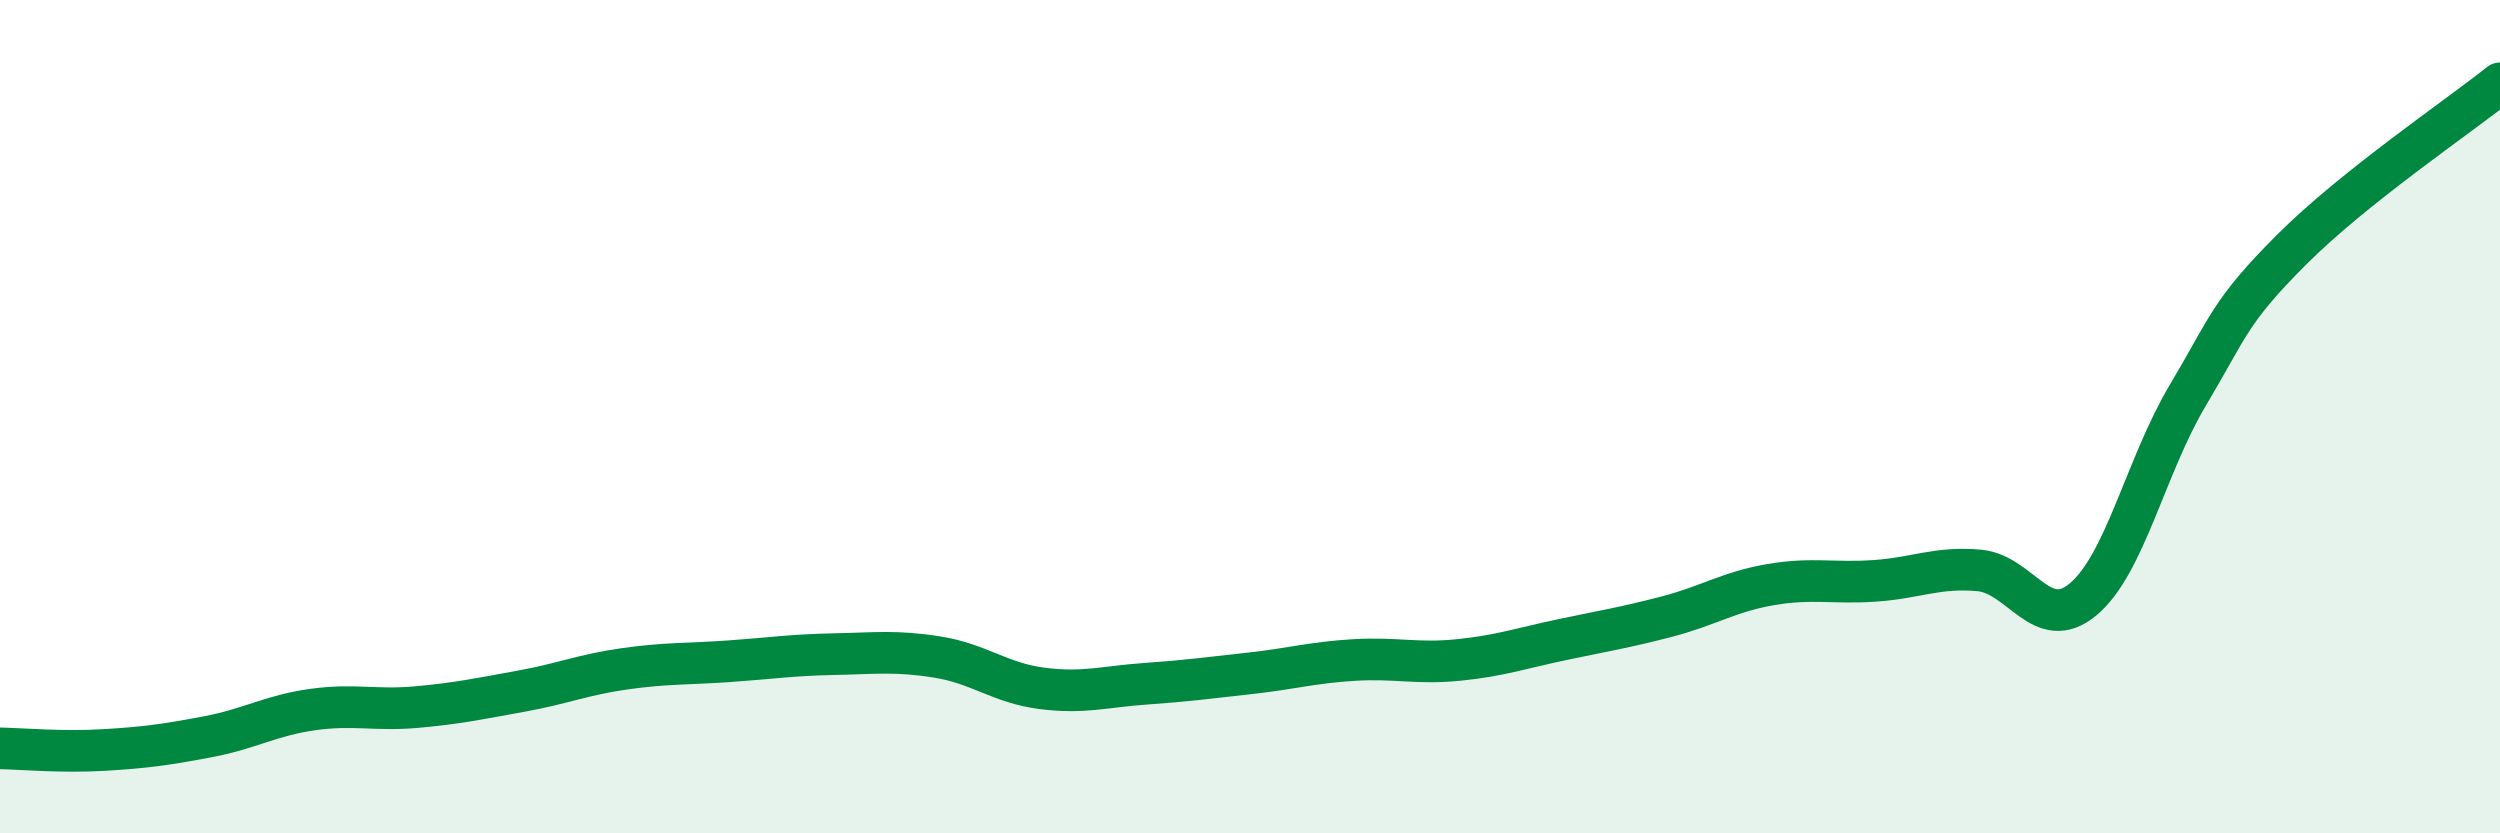
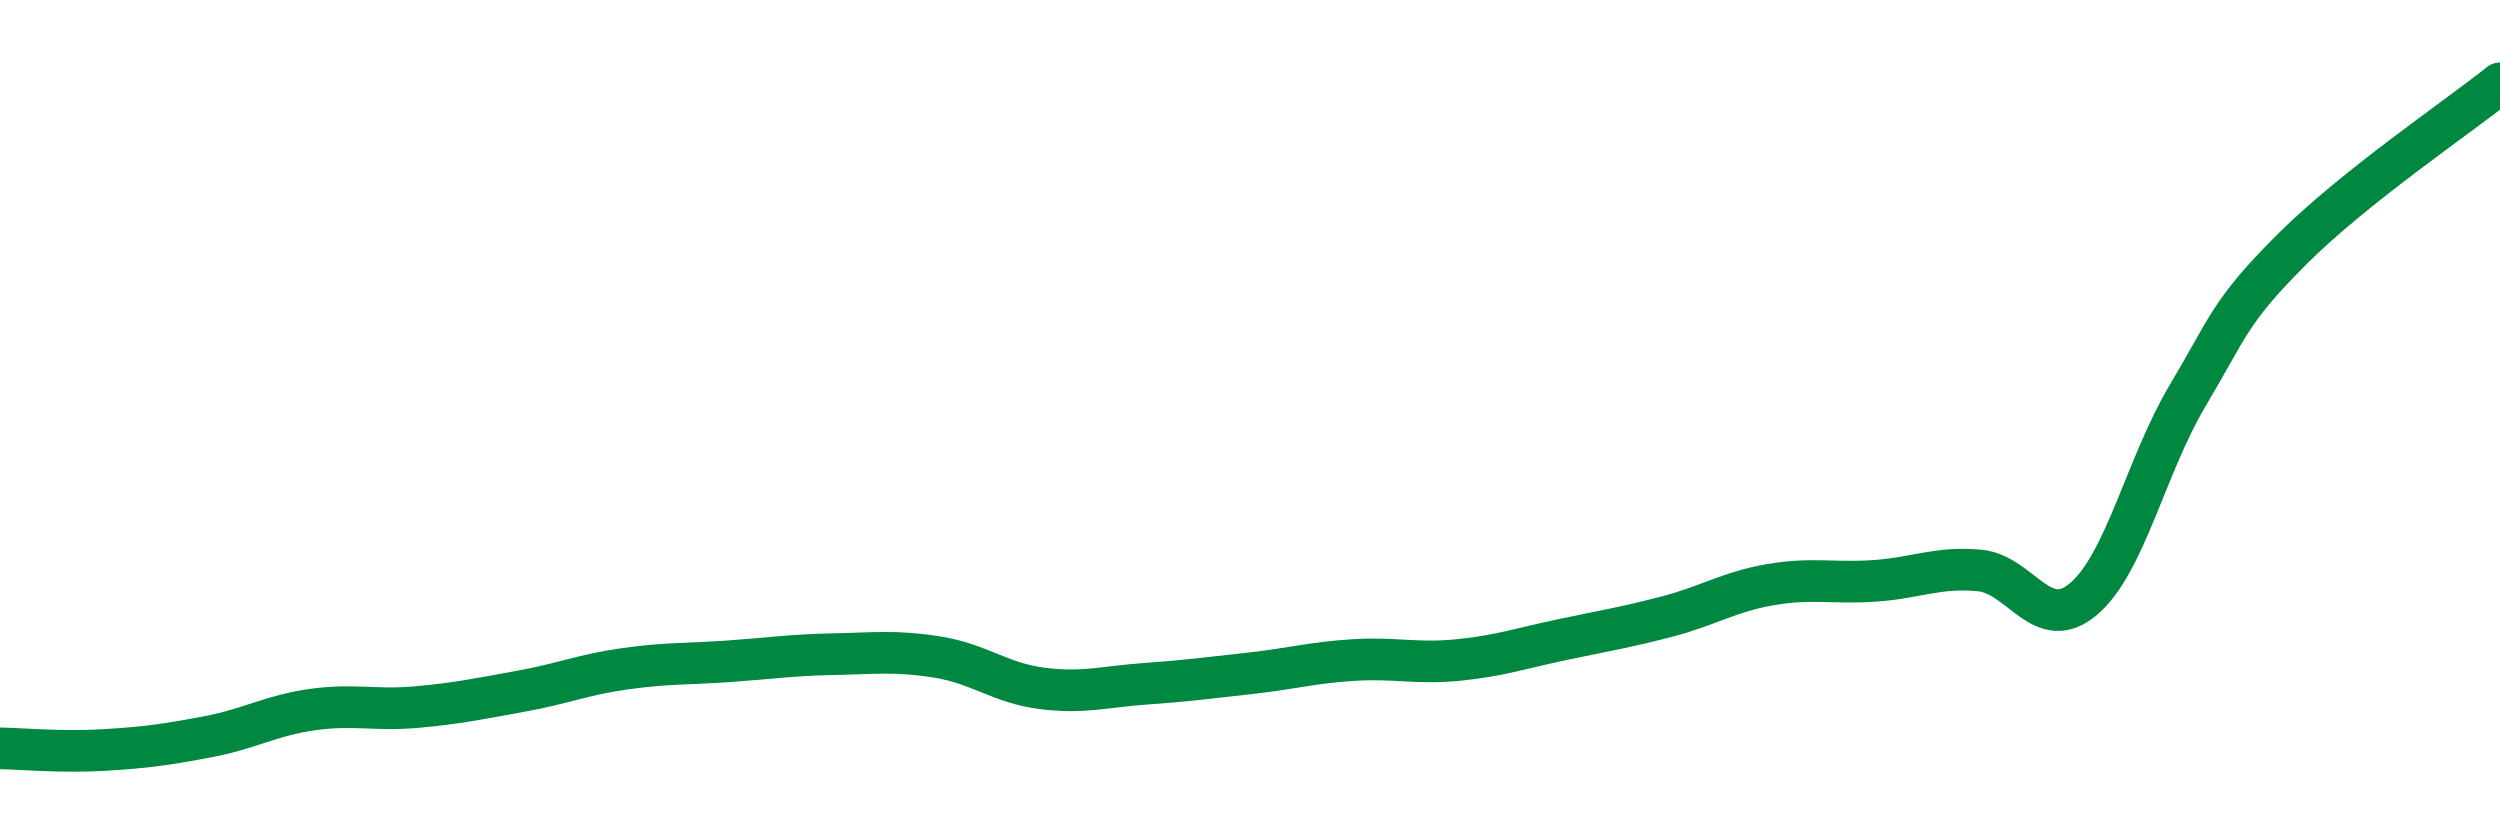
<svg xmlns="http://www.w3.org/2000/svg" width="60" height="20" viewBox="0 0 60 20">
-   <path d="M 0,17.96 C 0.5,17.97 1.5,18.06 2.5,18 C 3.5,17.94 4,17.87 5,17.68 C 6,17.49 6.5,17.17 7.5,17.03 C 8.5,16.89 9,17.06 10,16.97 C 11,16.88 11.5,16.77 12.5,16.59 C 13.5,16.41 14,16.19 15,16.05 C 16,15.91 16.5,15.94 17.5,15.87 C 18.5,15.8 19,15.72 20,15.7 C 21,15.68 21.5,15.61 22.5,15.77 C 23.5,15.93 24,16.39 25,16.52 C 26,16.65 26.5,16.48 27.5,16.41 C 28.5,16.34 29,16.27 30,16.16 C 31,16.05 31.5,15.9 32.5,15.84 C 33.5,15.78 34,15.94 35,15.84 C 36,15.74 36.5,15.56 37.5,15.35 C 38.5,15.14 39,15.06 40,14.8 C 41,14.54 41.5,14.2 42.5,14.03 C 43.5,13.86 44,14.01 45,13.94 C 46,13.87 46.5,13.6 47.5,13.69 C 48.5,13.78 49,15.22 50,14.38 C 51,13.54 51.5,11.18 52.5,9.5 C 53.5,7.82 53.5,7.49 55,5.99 C 56.5,4.49 59,2.8 60,2L60 20L0 20Z" fill="#008740" opacity="0.1" stroke-linecap="round" stroke-linejoin="round" />
  <path d="M 0,17.96 C 0.5,17.97 1.5,18.06 2.5,18 C 3.5,17.94 4,17.87 5,17.68 C 6,17.49 6.5,17.17 7.5,17.03 C 8.5,16.89 9,17.06 10,16.97 C 11,16.88 11.5,16.77 12.5,16.59 C 13.5,16.41 14,16.19 15,16.05 C 16,15.91 16.5,15.94 17.5,15.87 C 18.5,15.8 19,15.72 20,15.7 C 21,15.68 21.5,15.61 22.5,15.77 C 23.5,15.93 24,16.39 25,16.52 C 26,16.65 26.5,16.48 27.5,16.41 C 28.5,16.34 29,16.27 30,16.16 C 31,16.05 31.5,15.9 32.5,15.84 C 33.5,15.78 34,15.94 35,15.84 C 36,15.74 36.5,15.56 37.5,15.35 C 38.5,15.14 39,15.06 40,14.8 C 41,14.54 41.5,14.2 42.5,14.03 C 43.5,13.86 44,14.01 45,13.94 C 46,13.87 46.5,13.6 47.5,13.69 C 48.5,13.78 49,15.22 50,14.38 C 51,13.54 51.5,11.18 52.5,9.5 C 53.5,7.82 53.5,7.49 55,5.99 C 56.5,4.49 59,2.8 60,2" stroke="#008740" stroke-width="1" fill="none" stroke-linecap="round" stroke-linejoin="round" />
</svg>